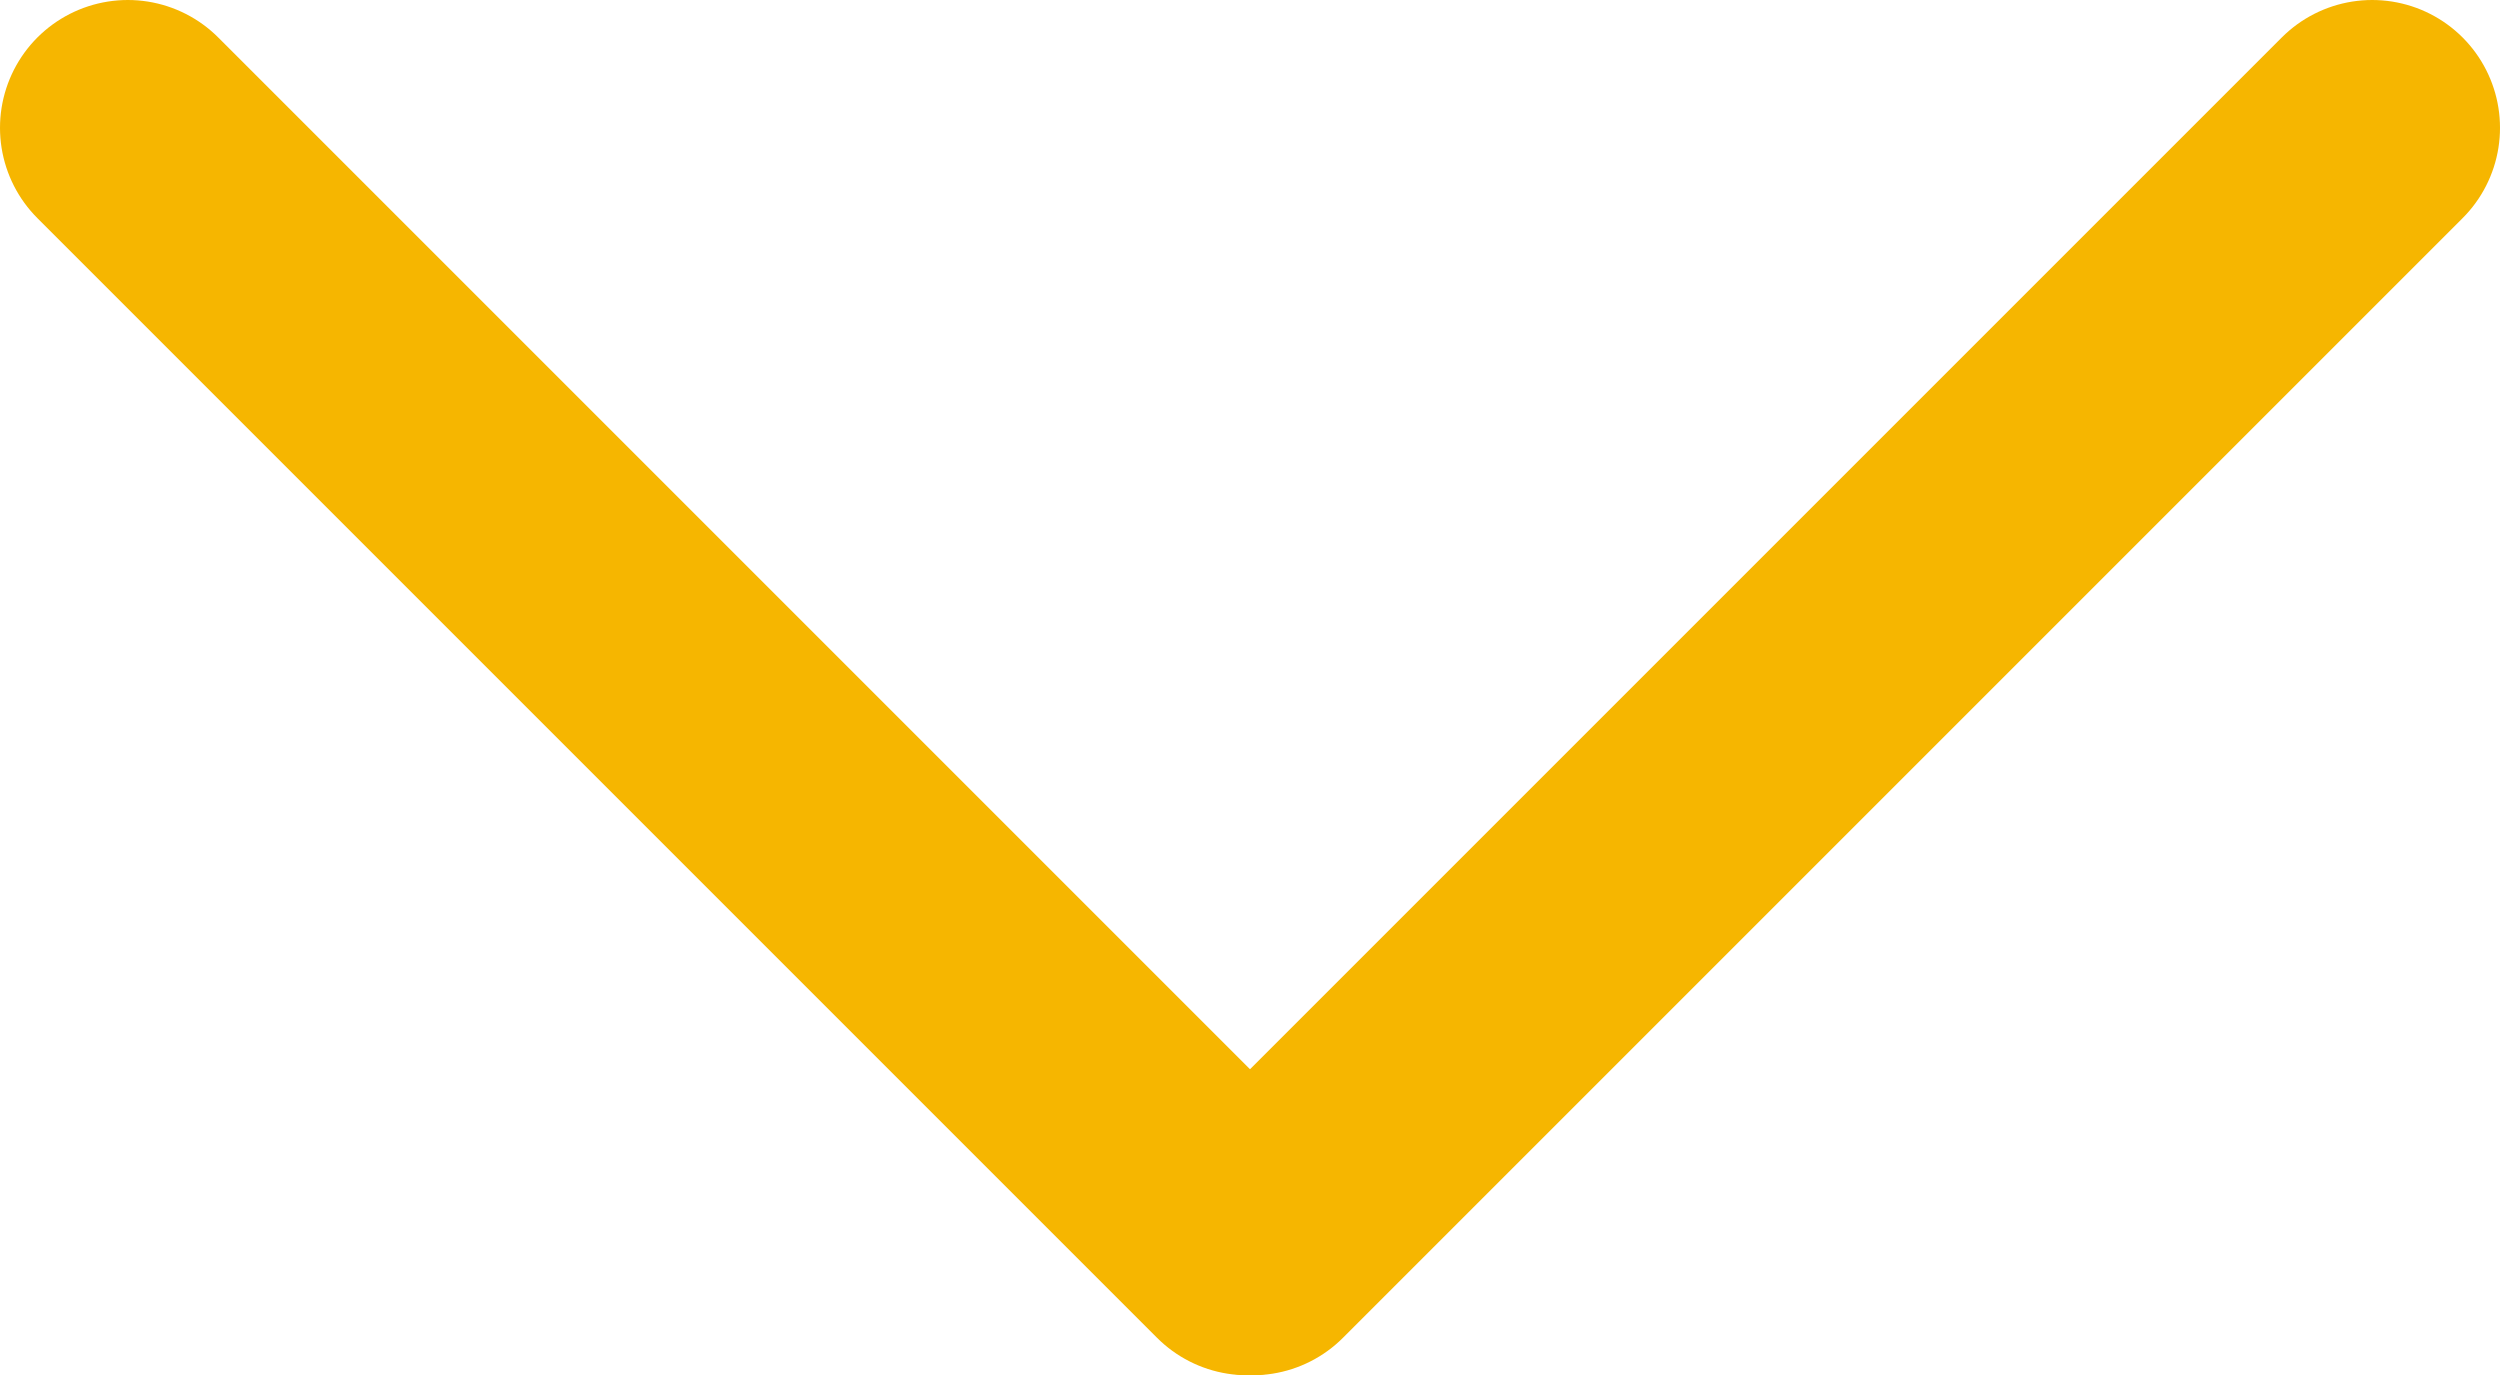
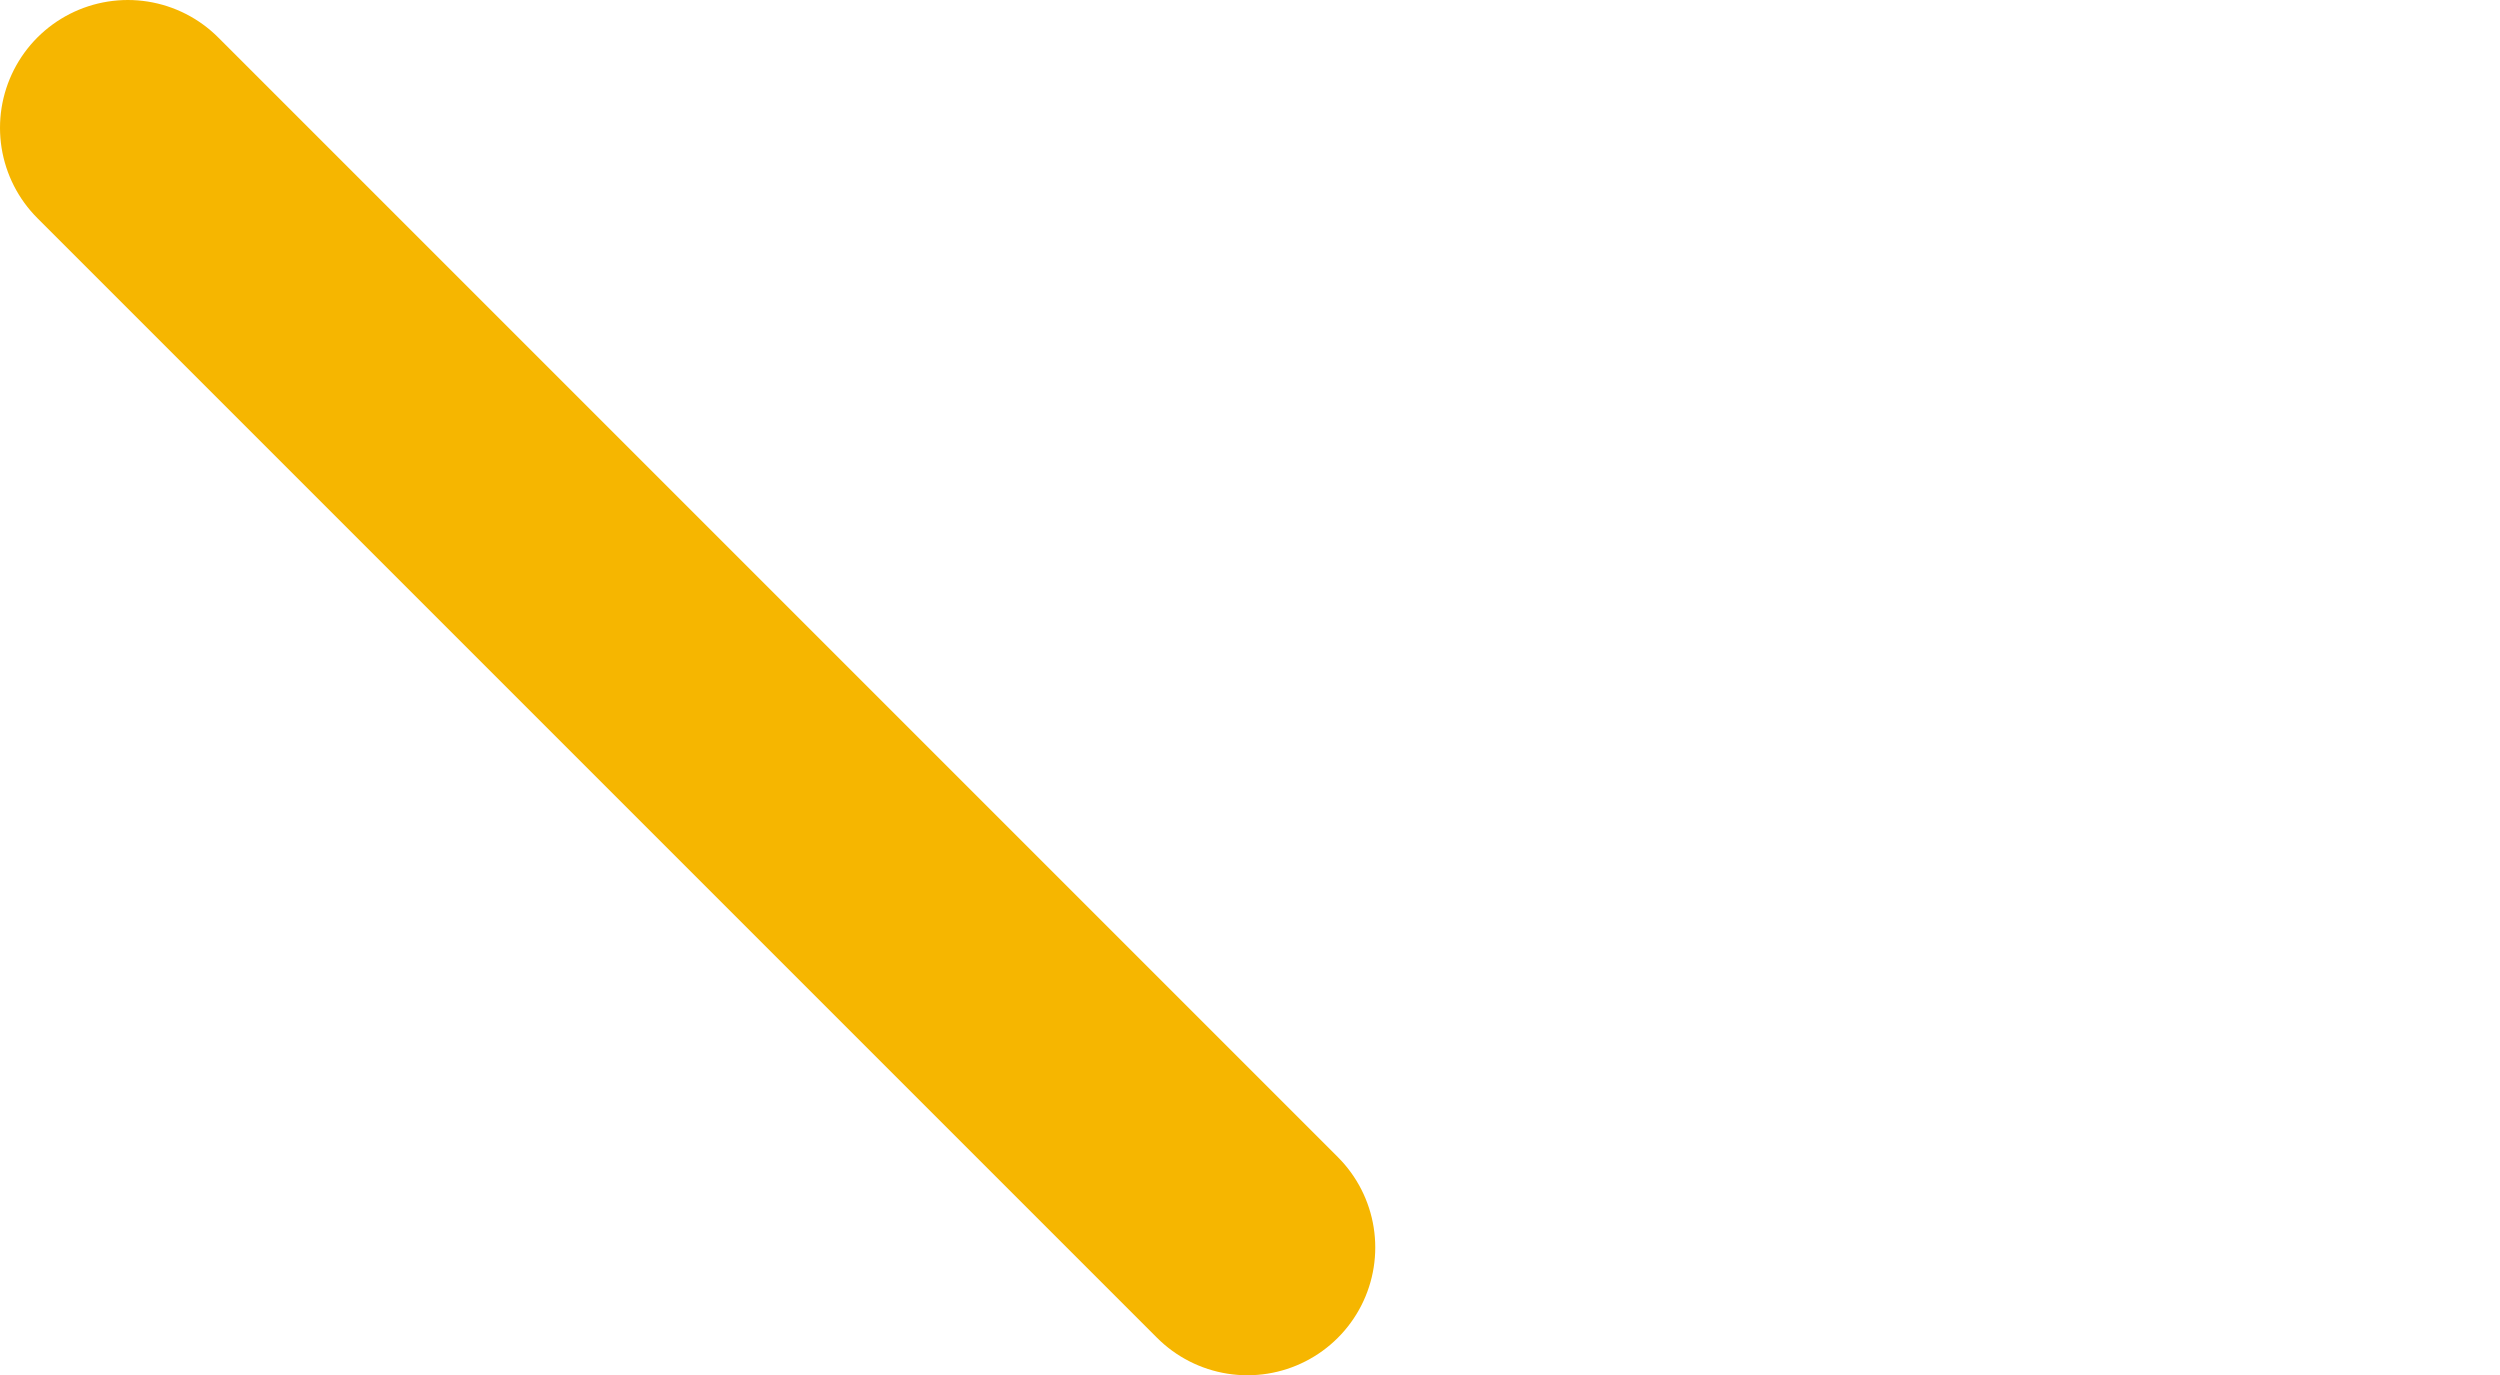
<svg xmlns="http://www.w3.org/2000/svg" version="1.1" id="Ebene_1" x="0px" y="0px" viewBox="0 0 97.8 53.8" style="enable-background:new 0 0 97.8 53.8;" xml:space="preserve">
  <style type="text/css">
	.st0{fill:none;stroke:#F6B600;stroke-width:10;stroke-linecap:round;stroke-miterlimit:10;}
</style>
  <title>scrolldown</title>
  <line class="st0" x1="5" y1="5" x2="48.8" y2="48.8" />
-   <line class="st0" x1="92.8" y1="5" x2="49" y2="48.8" />
</svg>